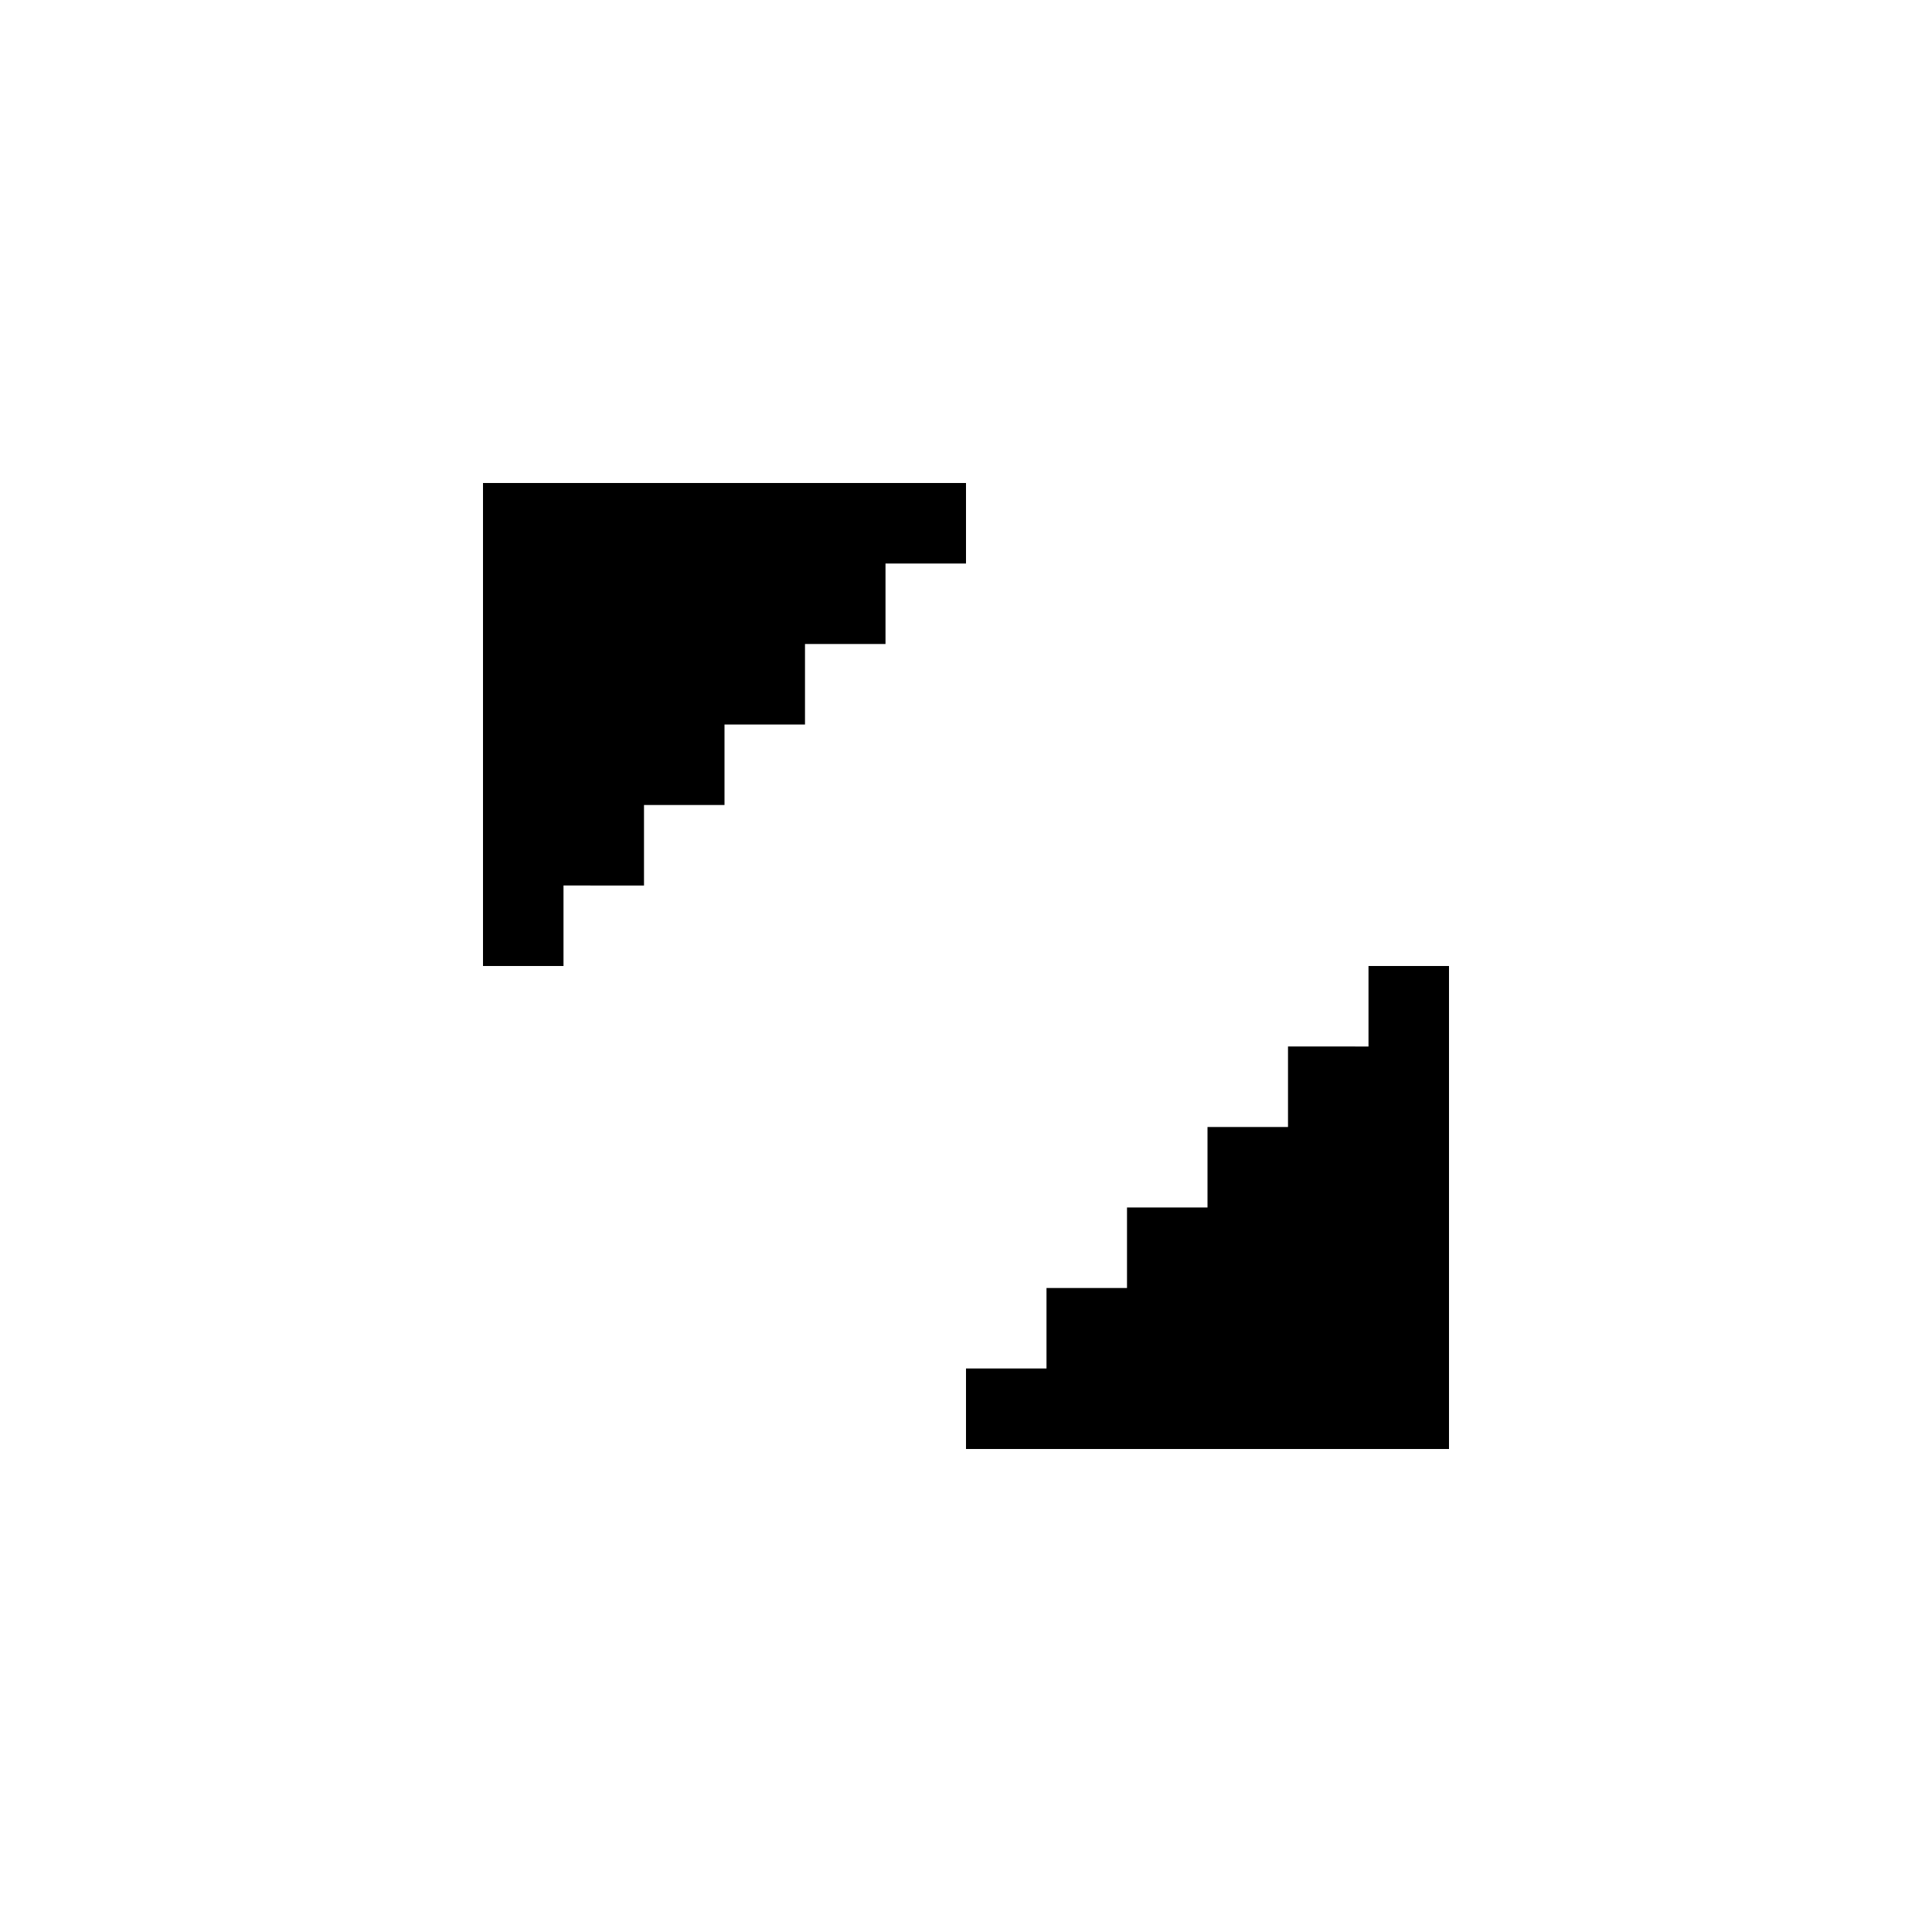
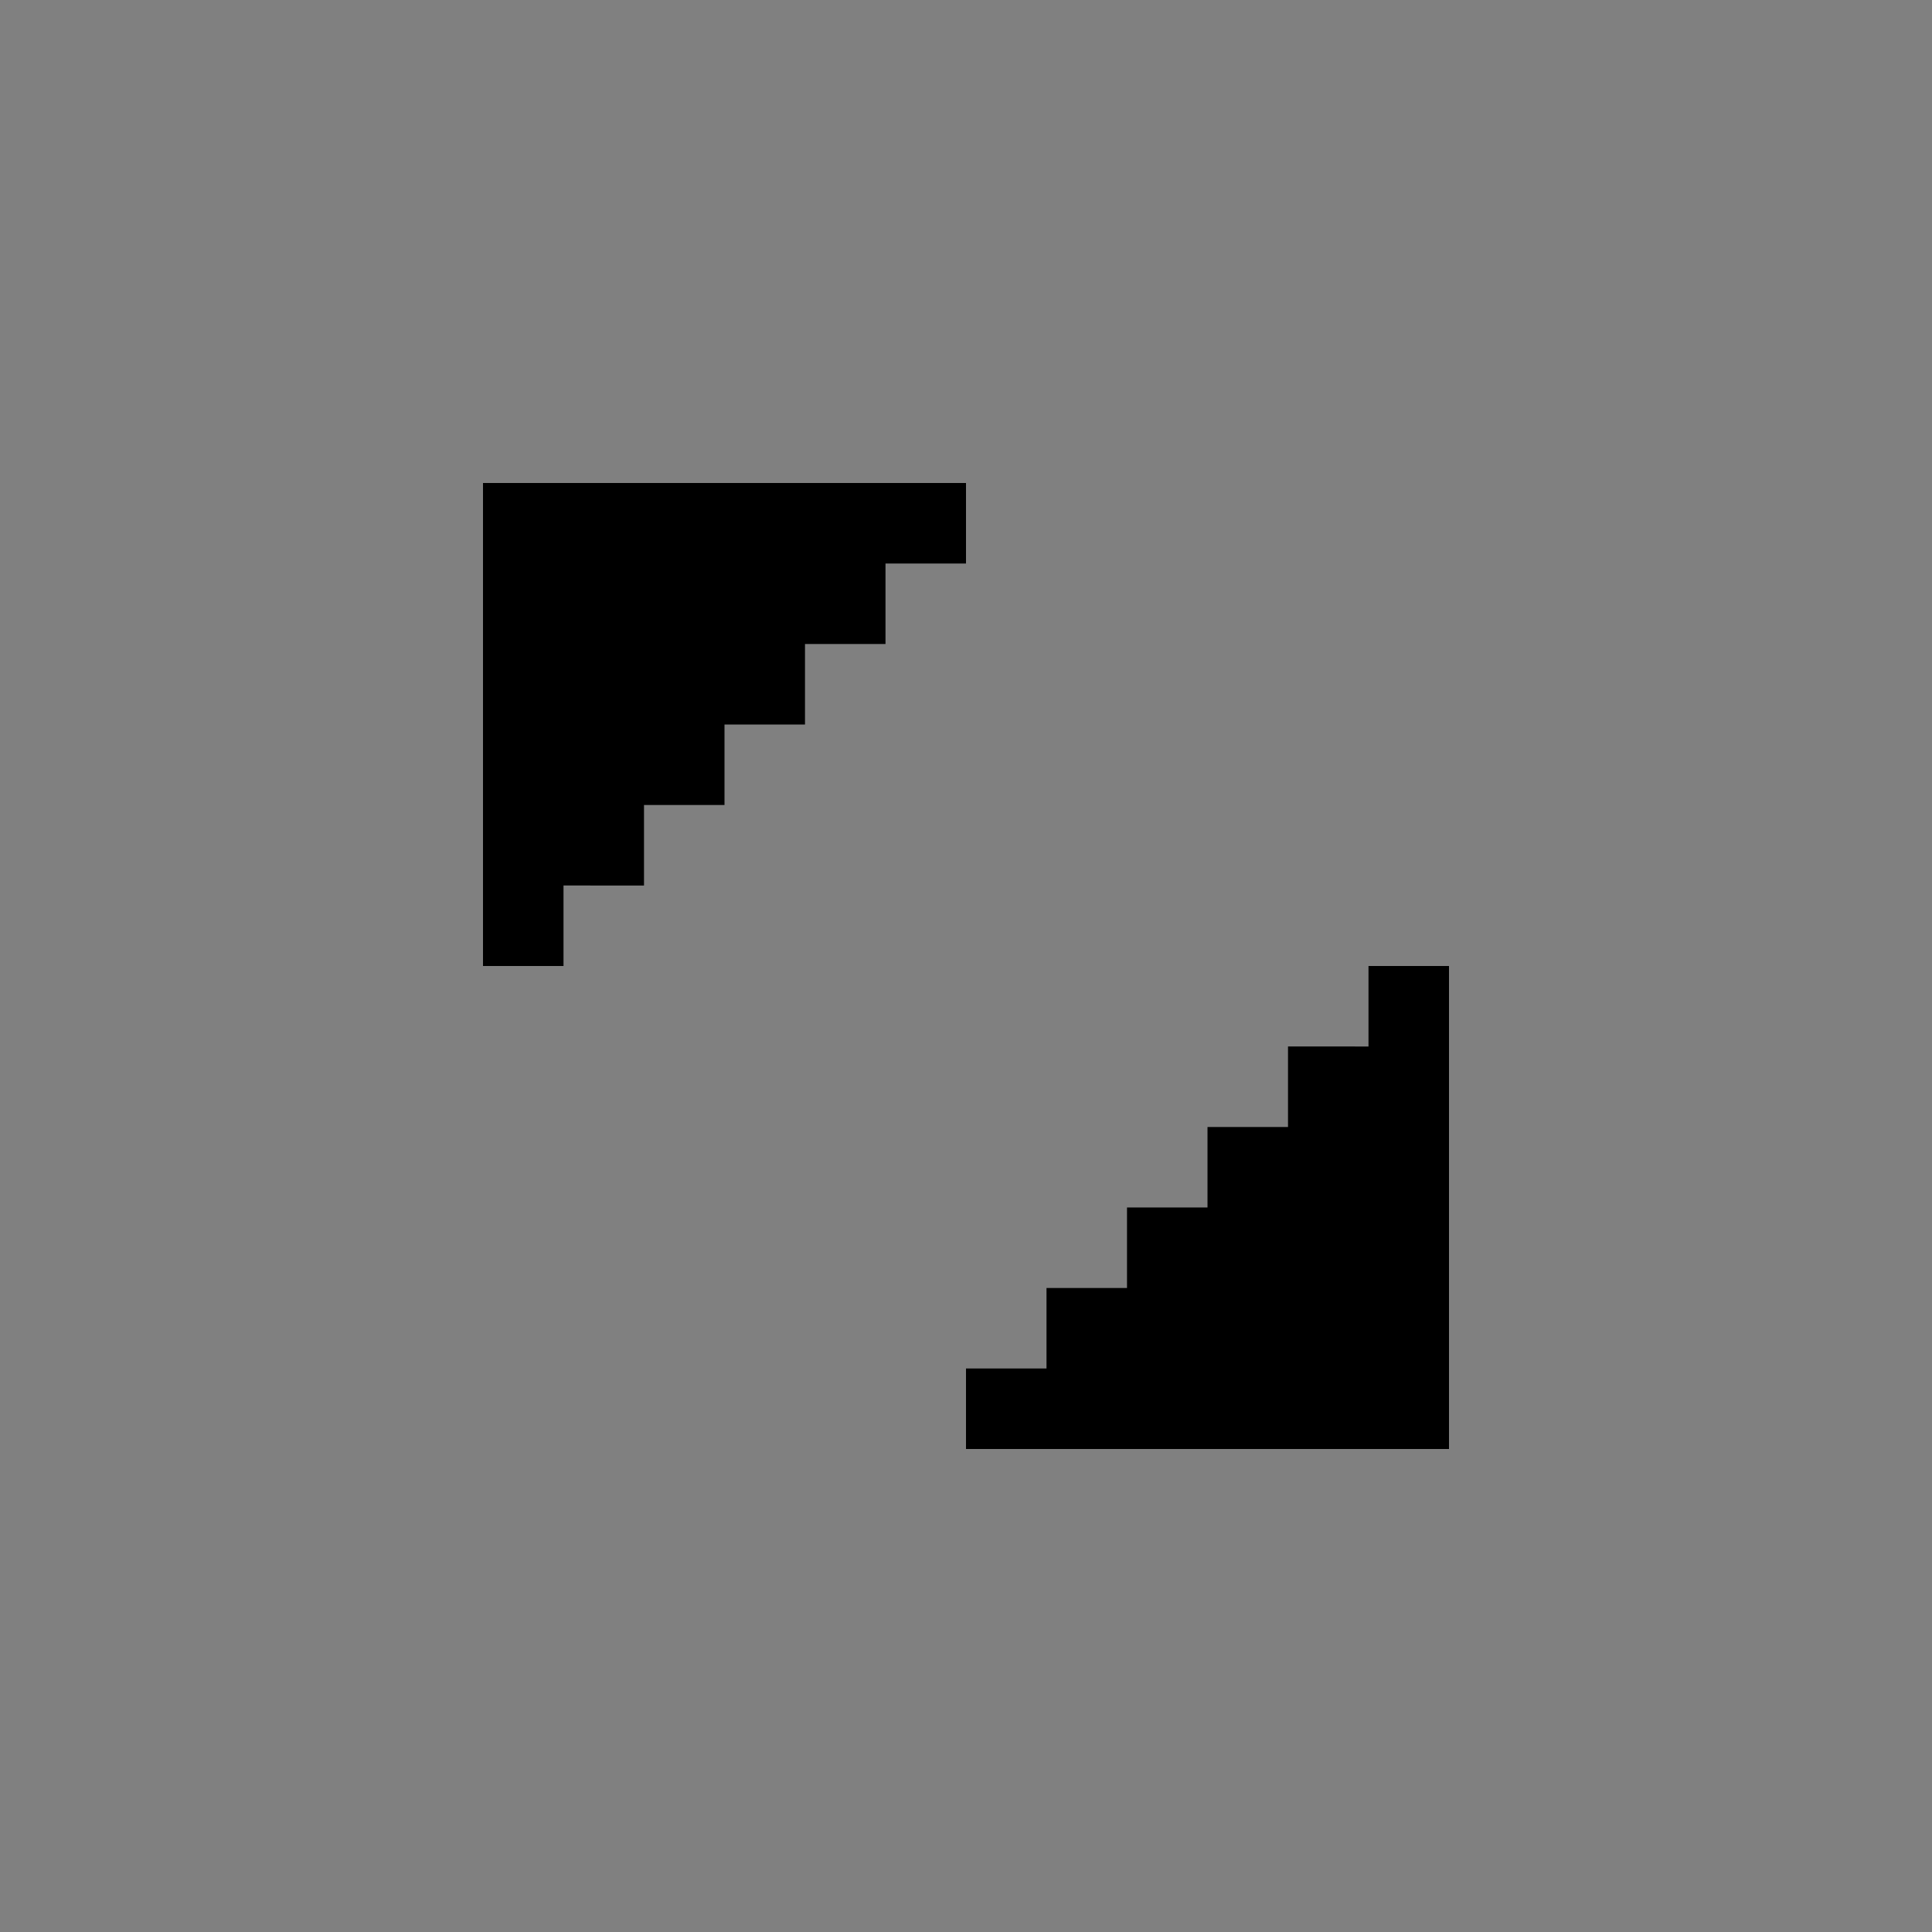
<svg xmlns="http://www.w3.org/2000/svg" version="1.1" id="Layer_1" x="0px" y="0px" viewBox="0 0 24 24" style="enable-background:new 0 0 24 24;" xml:space="preserve">
  <rect x="0" y="0" width="24" height="24" fill="#808080" stroke="none" />
  <style type="text/css">
	.st0{fill:#FFFFFF;}
	.st1{fill:none;stroke:#FFFFFF;}
</style>
-   <rect x="0.5" y="0.5" class="st0" width="23" height="23" />
  <path d="M6,6h6v1h-1v1h-1v1H9v1H8v1H7v1H6V6z" />
  <path d="M17,13v-1h1v6h-6v-1h1v-1h1v-1h1v-1h1v-1H17z" />
-   <rect x="0.5" y="0.5" class="st1" width="23" height="23" />
</svg>